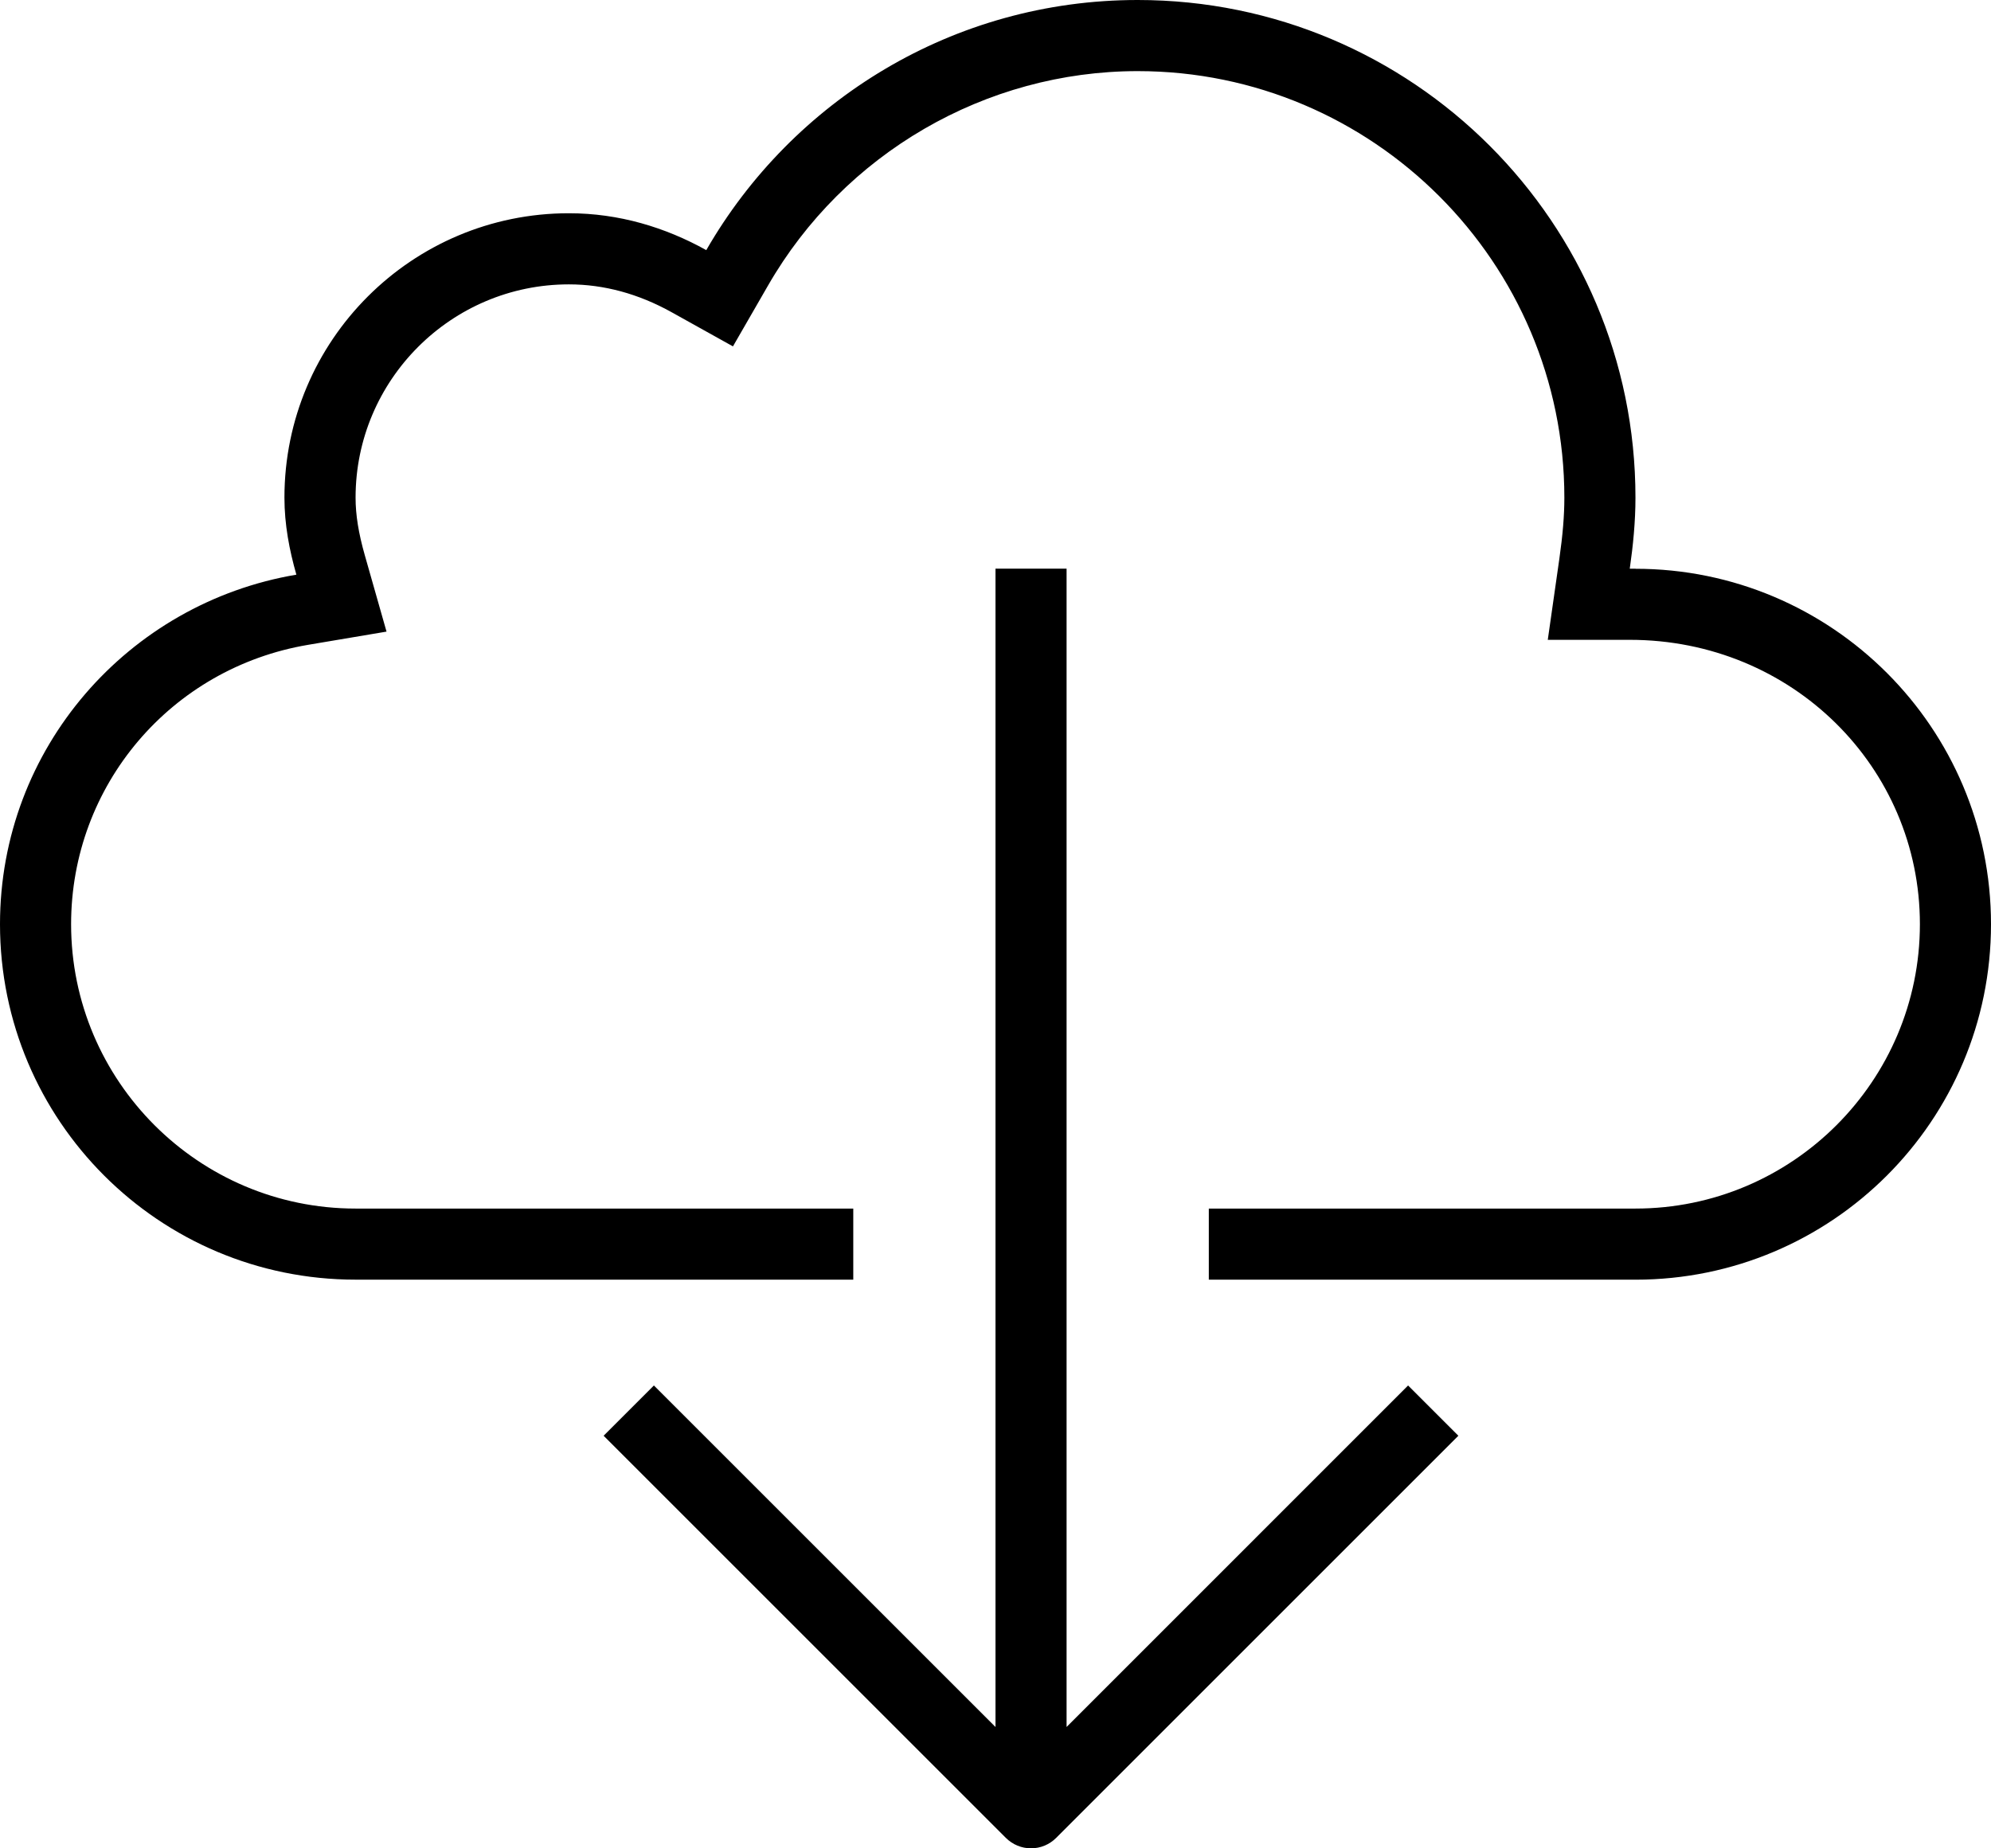
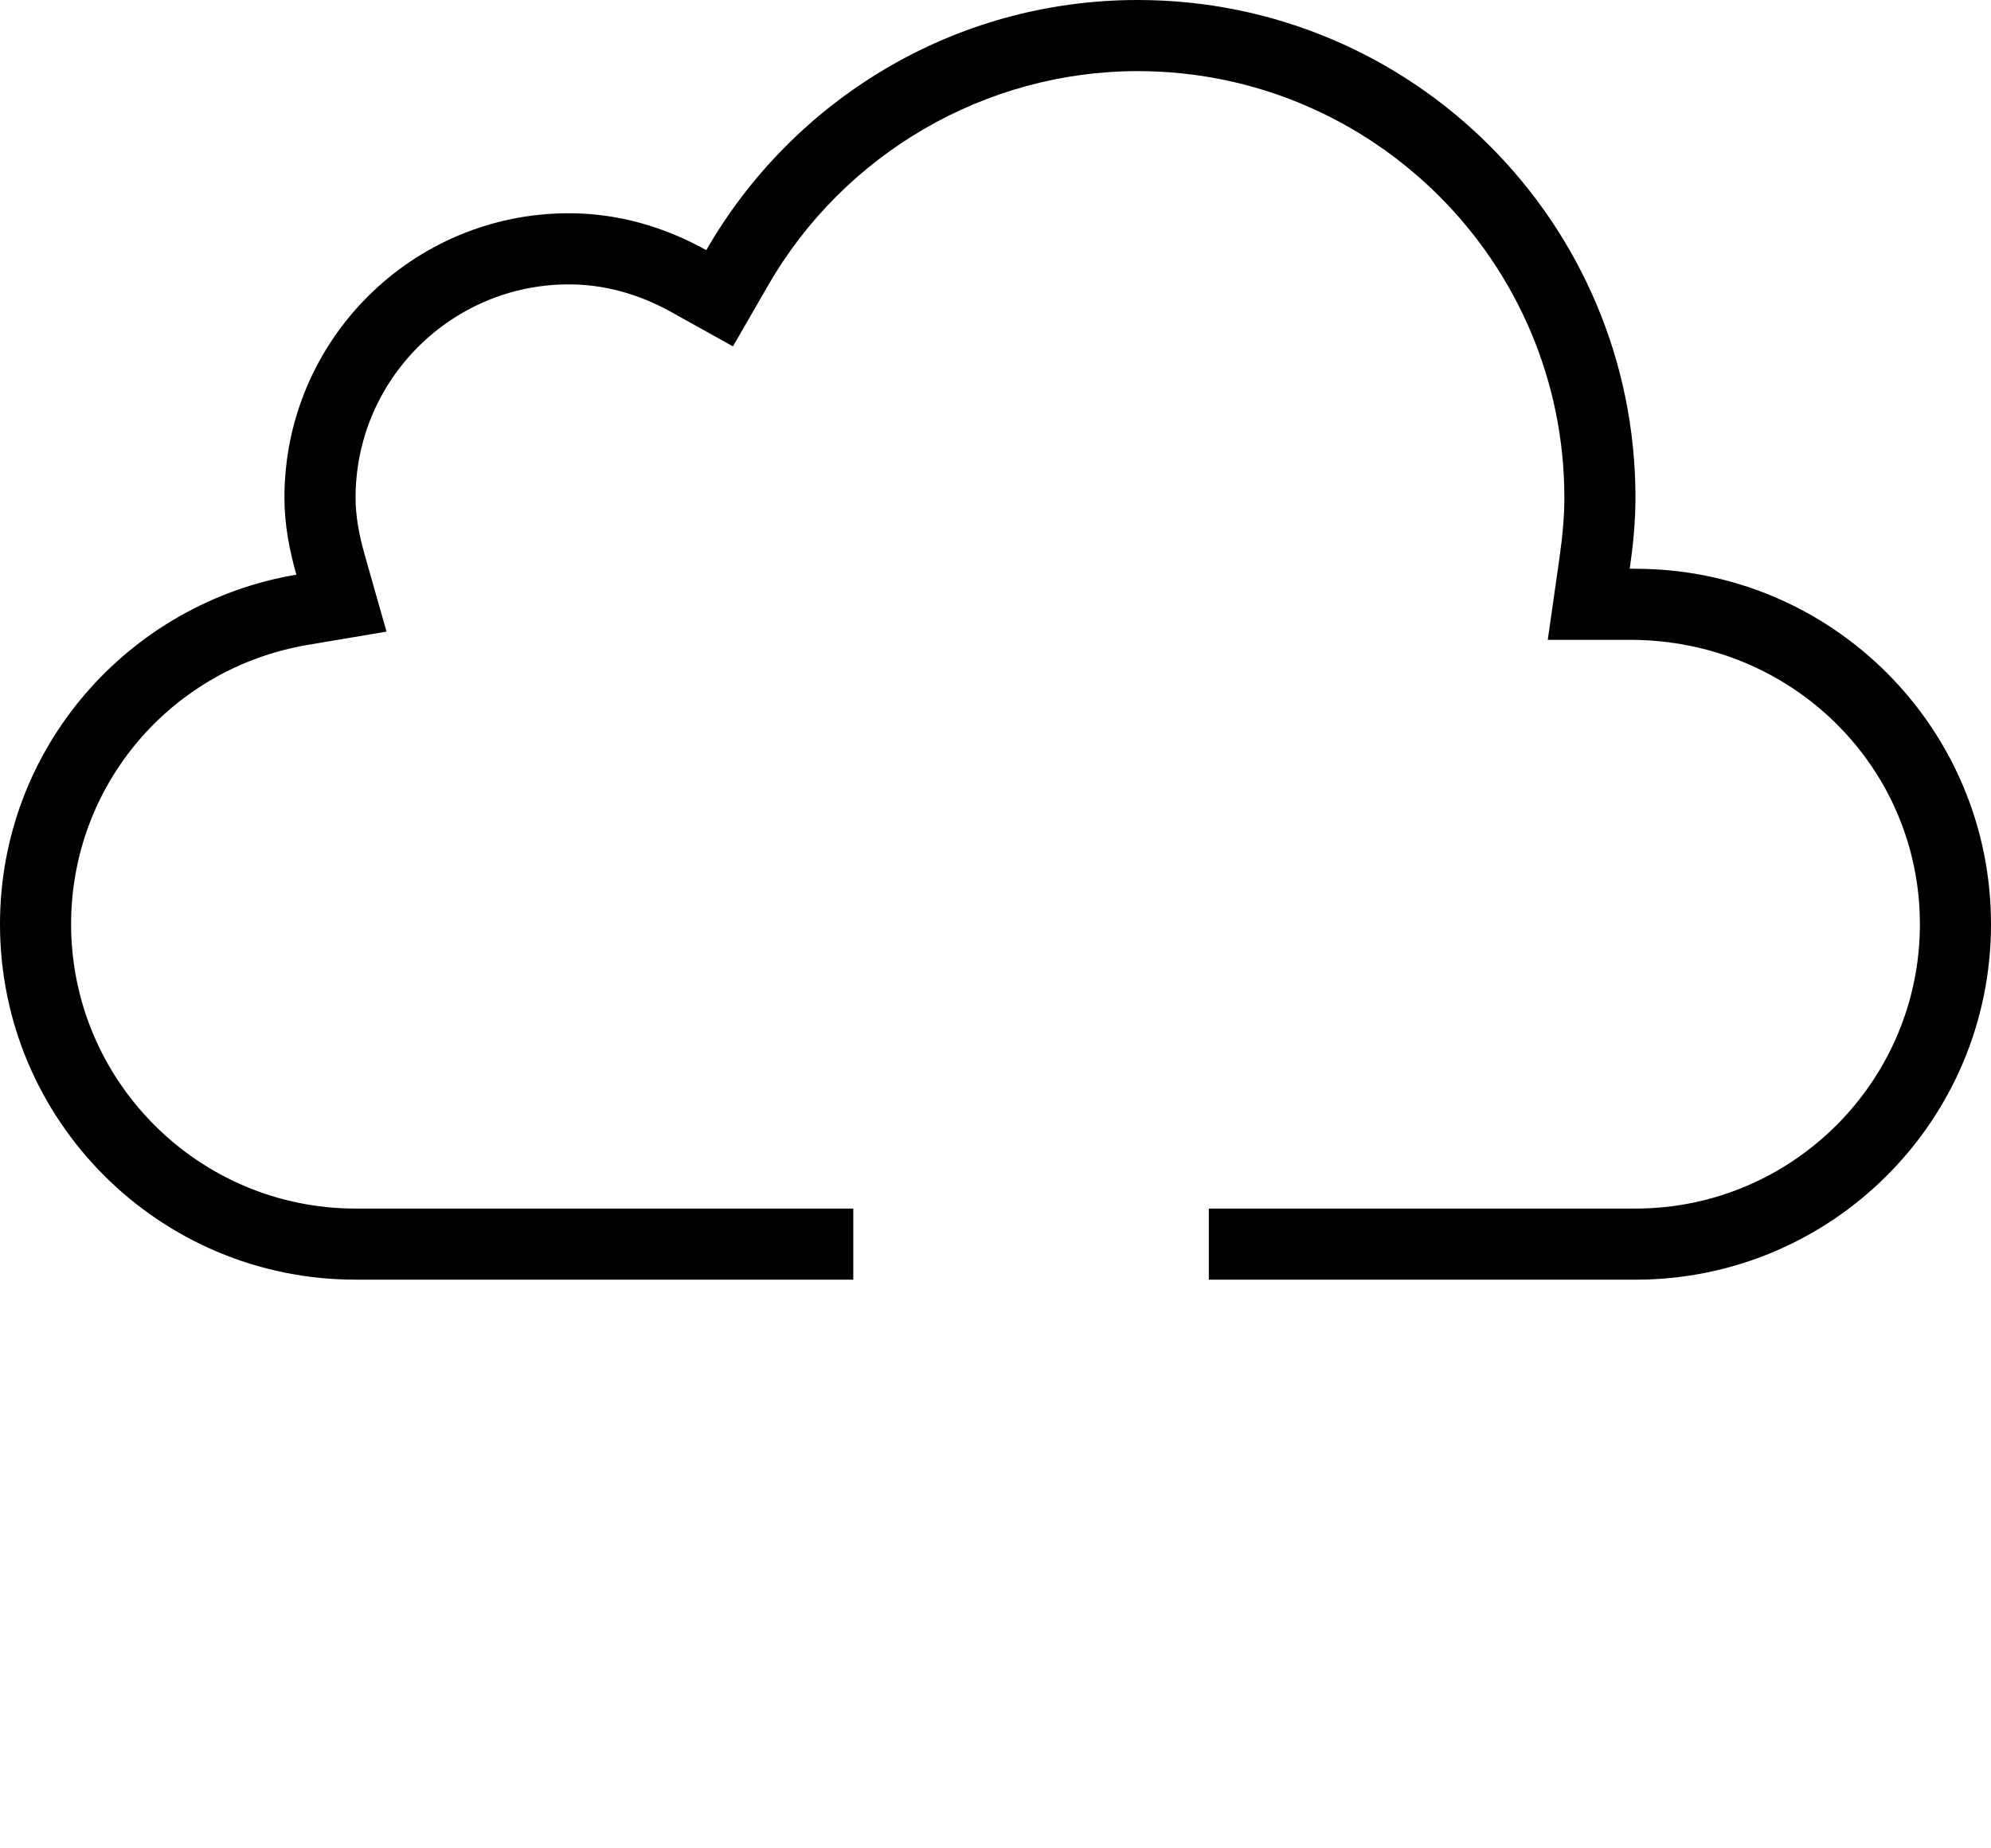
<svg xmlns="http://www.w3.org/2000/svg" id="_Слой_2" viewBox="0 0 530.65 492.74">
  <g id="_Слой_1-2">
    <path d="M435.89,151.61h-1.52c.89-6.2,1.52-12.51,1.52-18.95C435.89,59.39,376.5,0,303.23,0c-49.23,0-92.09,26.88-114.99,66.68-10.9-6.07-23.26-9.83-36.62-9.83-41.86,0-75.81,33.94-75.81,75.81,0,7.18,1.31,13.97,3.18,20.54C34.2,160.76,0,199.44,0,246.38c0,52.34,42.42,94.76,94.76,94.76H227.42v-18.95H94.76c-41.81,0-75.81-34.02-75.81-75.81,0-36.98,26.57-68.31,63.19-74.48l20.88-3.52-5.79-20.36c-1.68-5.9-2.46-10.77-2.46-15.36,0-31.35,25.5-56.85,56.85-56.85,9.33,0,18.54,2.5,27.41,7.44l16.32,9.09,9.33-16.19c20.28-35.27,58.04-57.19,98.55-57.19,62.7,0,113.71,51.01,113.71,113.71,0,4.78-.43,9.96-1.33,16.25l-3.09,21.65h21.86c43.33,0,77.32,34.02,77.32,75.81s-34,75.81-75.81,75.81h-113.71v18.96h113.71c52.34,0,94.76-42.42,94.76-94.76s-42.42-94.76-94.76-94.76h0Z" />
-     <path d="M284.27,460.39V151.6h-18.95V460.39l-91.04-91.04-13.4,13.4,107.21,107.21c1.78,1.78,4.18,2.78,6.7,2.78s4.92-1,6.7-2.78l107.2-107.21-13.4-13.4-91.02,91.04Z" />
  </g>
</svg>